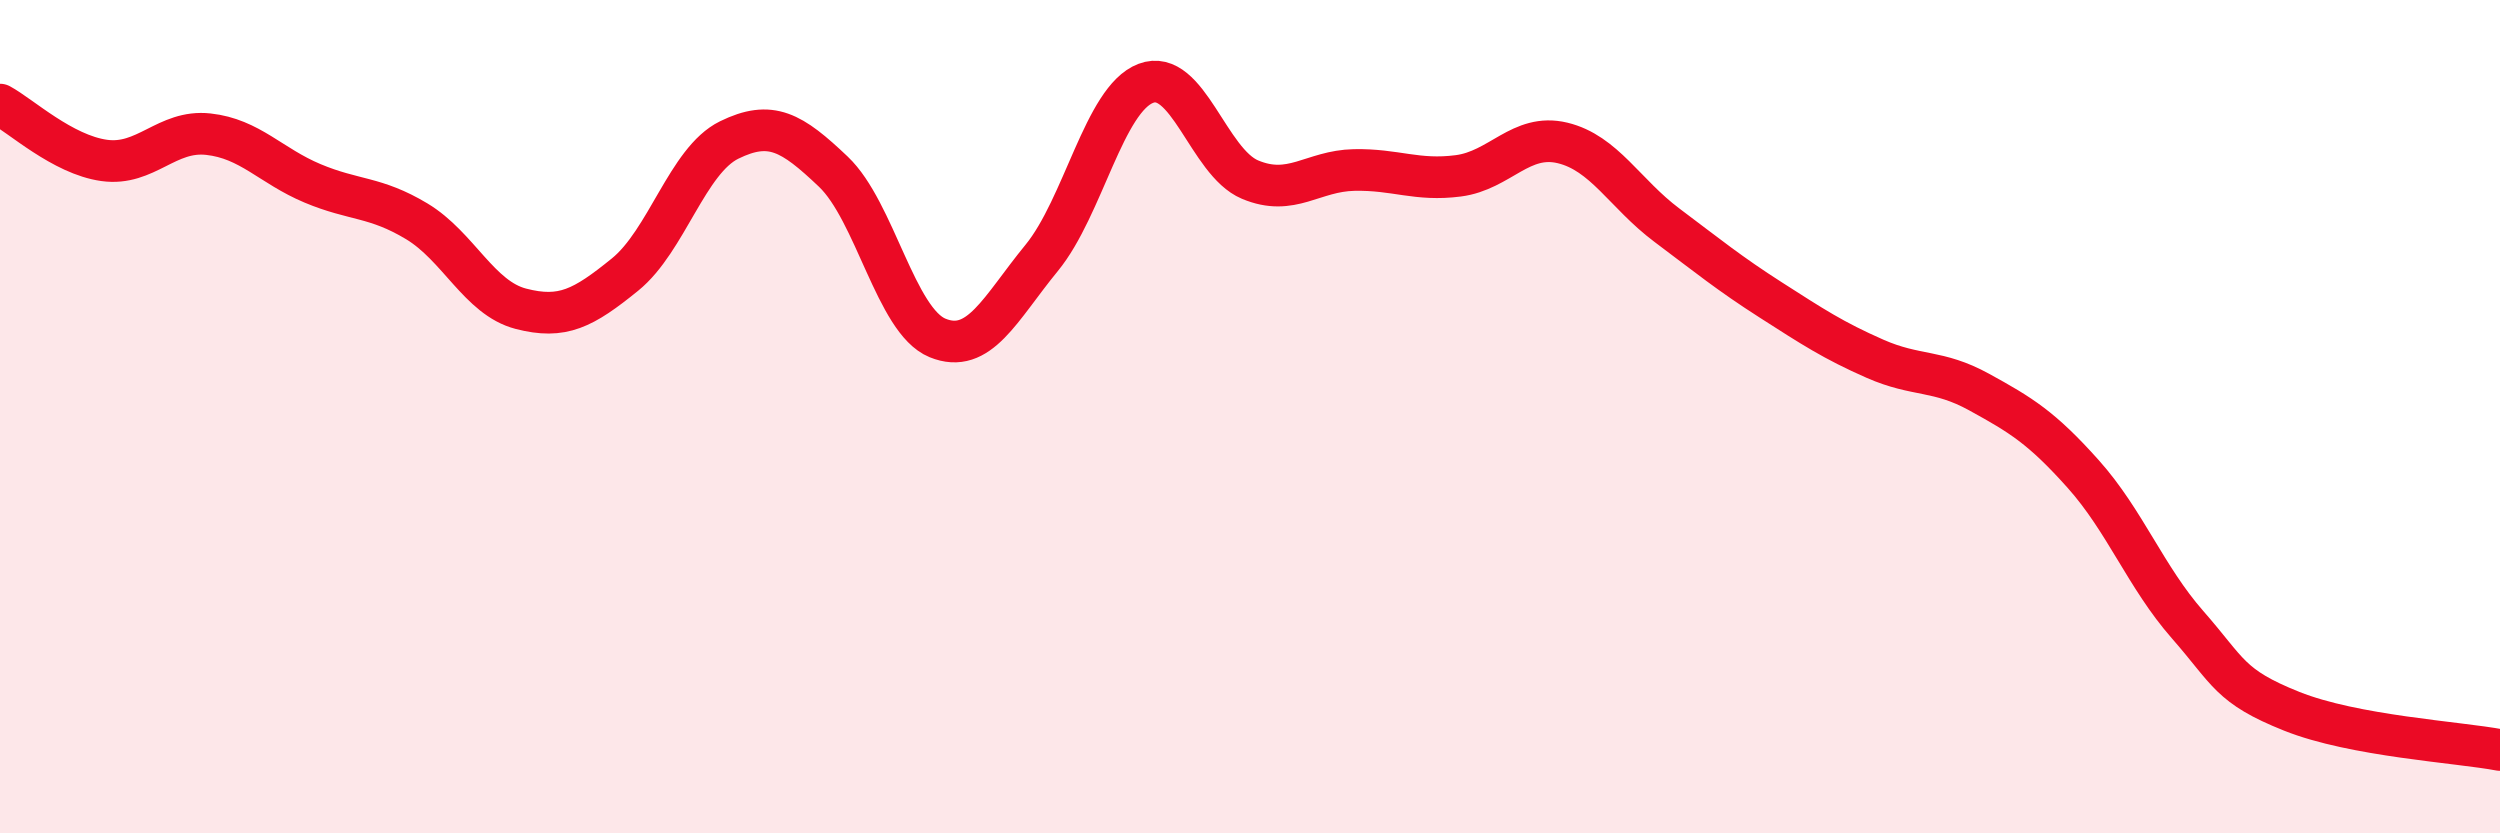
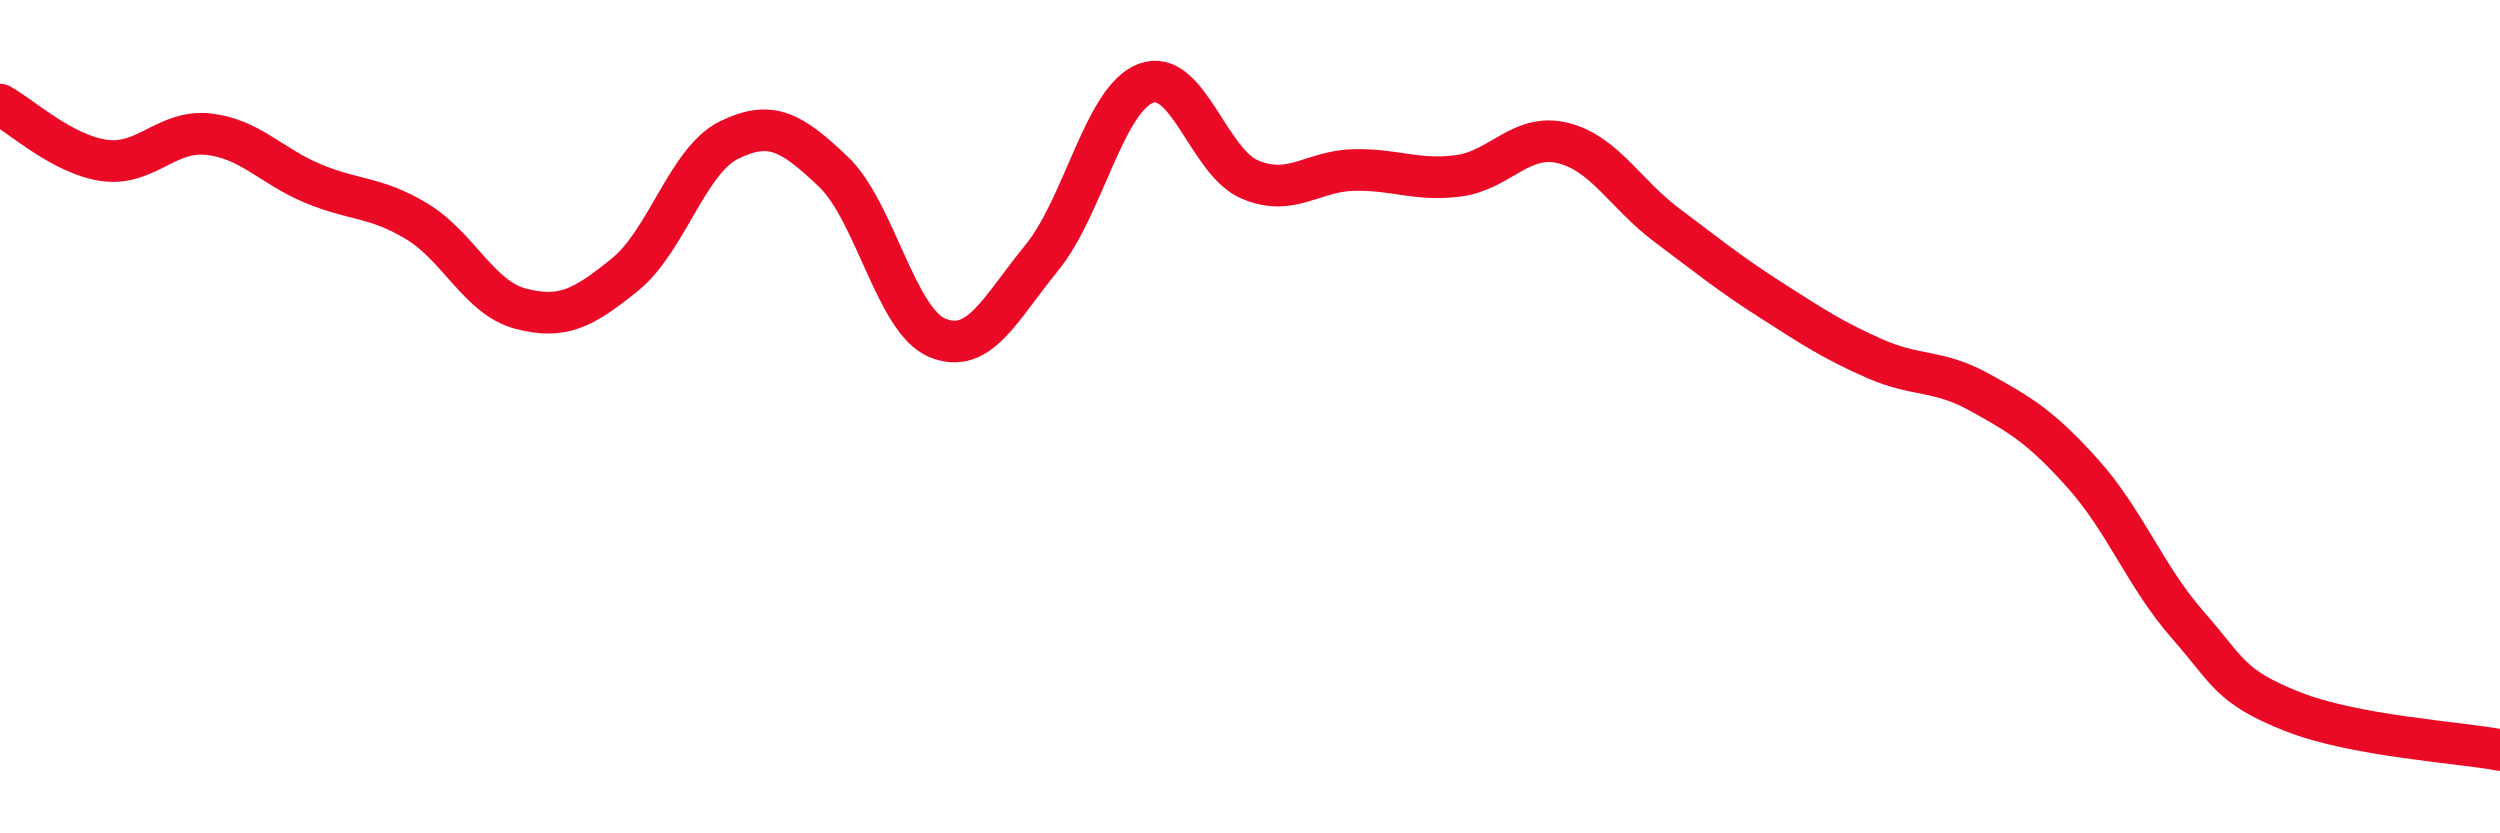
<svg xmlns="http://www.w3.org/2000/svg" width="60" height="20" viewBox="0 0 60 20">
-   <path d="M 0,2.51 C 0.5,2.78 1.5,3.71 2.5,3.85 C 3.5,3.99 4,3.11 5,3.22 C 6,3.33 6.5,3.98 7.5,4.4 C 8.5,4.82 9,4.71 10,5.31 C 11,5.91 11.5,7.15 12.5,7.41 C 13.5,7.67 14,7.4 15,6.59 C 16,5.78 16.5,3.85 17.5,3.36 C 18.5,2.87 19,3.17 20,4.12 C 21,5.07 21.5,7.7 22.5,8.11 C 23.5,8.52 24,7.41 25,6.19 C 26,4.97 26.5,2.38 27.5,2 C 28.5,1.62 29,3.89 30,4.31 C 31,4.73 31.5,4.1 32.5,4.08 C 33.5,4.06 34,4.35 35,4.22 C 36,4.09 36.5,3.19 37.5,3.43 C 38.5,3.67 39,4.65 40,5.4 C 41,6.15 41.5,6.56 42.5,7.2 C 43.5,7.84 44,8.17 45,8.61 C 46,9.05 46.5,8.86 47.5,9.41 C 48.5,9.96 49,10.26 50,11.38 C 51,12.5 51.5,13.85 52.5,14.99 C 53.5,16.13 53.5,16.47 55,17.07 C 56.5,17.67 59,17.81 60,18L60 20L0 20Z" fill="#EB0A25" opacity="0.1" stroke-linecap="round" stroke-linejoin="round" />
  <path d="M 0,2.51 C 0.5,2.78 1.5,3.71 2.5,3.85 C 3.5,3.99 4,3.11 5,3.22 C 6,3.33 6.5,3.98 7.5,4.4 C 8.5,4.82 9,4.71 10,5.31 C 11,5.91 11.5,7.15 12.5,7.41 C 13.5,7.67 14,7.4 15,6.59 C 16,5.78 16.5,3.85 17.5,3.36 C 18.5,2.87 19,3.17 20,4.12 C 21,5.07 21.5,7.7 22.5,8.11 C 23.5,8.52 24,7.41 25,6.19 C 26,4.97 26.5,2.38 27.5,2 C 28.5,1.62 29,3.89 30,4.31 C 31,4.73 31.5,4.1 32.5,4.08 C 33.5,4.06 34,4.35 35,4.22 C 36,4.09 36.5,3.19 37.5,3.43 C 38.5,3.67 39,4.65 40,5.4 C 41,6.15 41.5,6.56 42.5,7.2 C 43.5,7.84 44,8.17 45,8.61 C 46,9.05 46.5,8.86 47.5,9.41 C 48.5,9.96 49,10.26 50,11.38 C 51,12.5 51.5,13.85 52.5,14.99 C 53.5,16.13 53.5,16.47 55,17.07 C 56.5,17.67 59,17.81 60,18" stroke="#EB0A25" stroke-width="1" fill="none" stroke-linecap="round" stroke-linejoin="round" />
</svg>